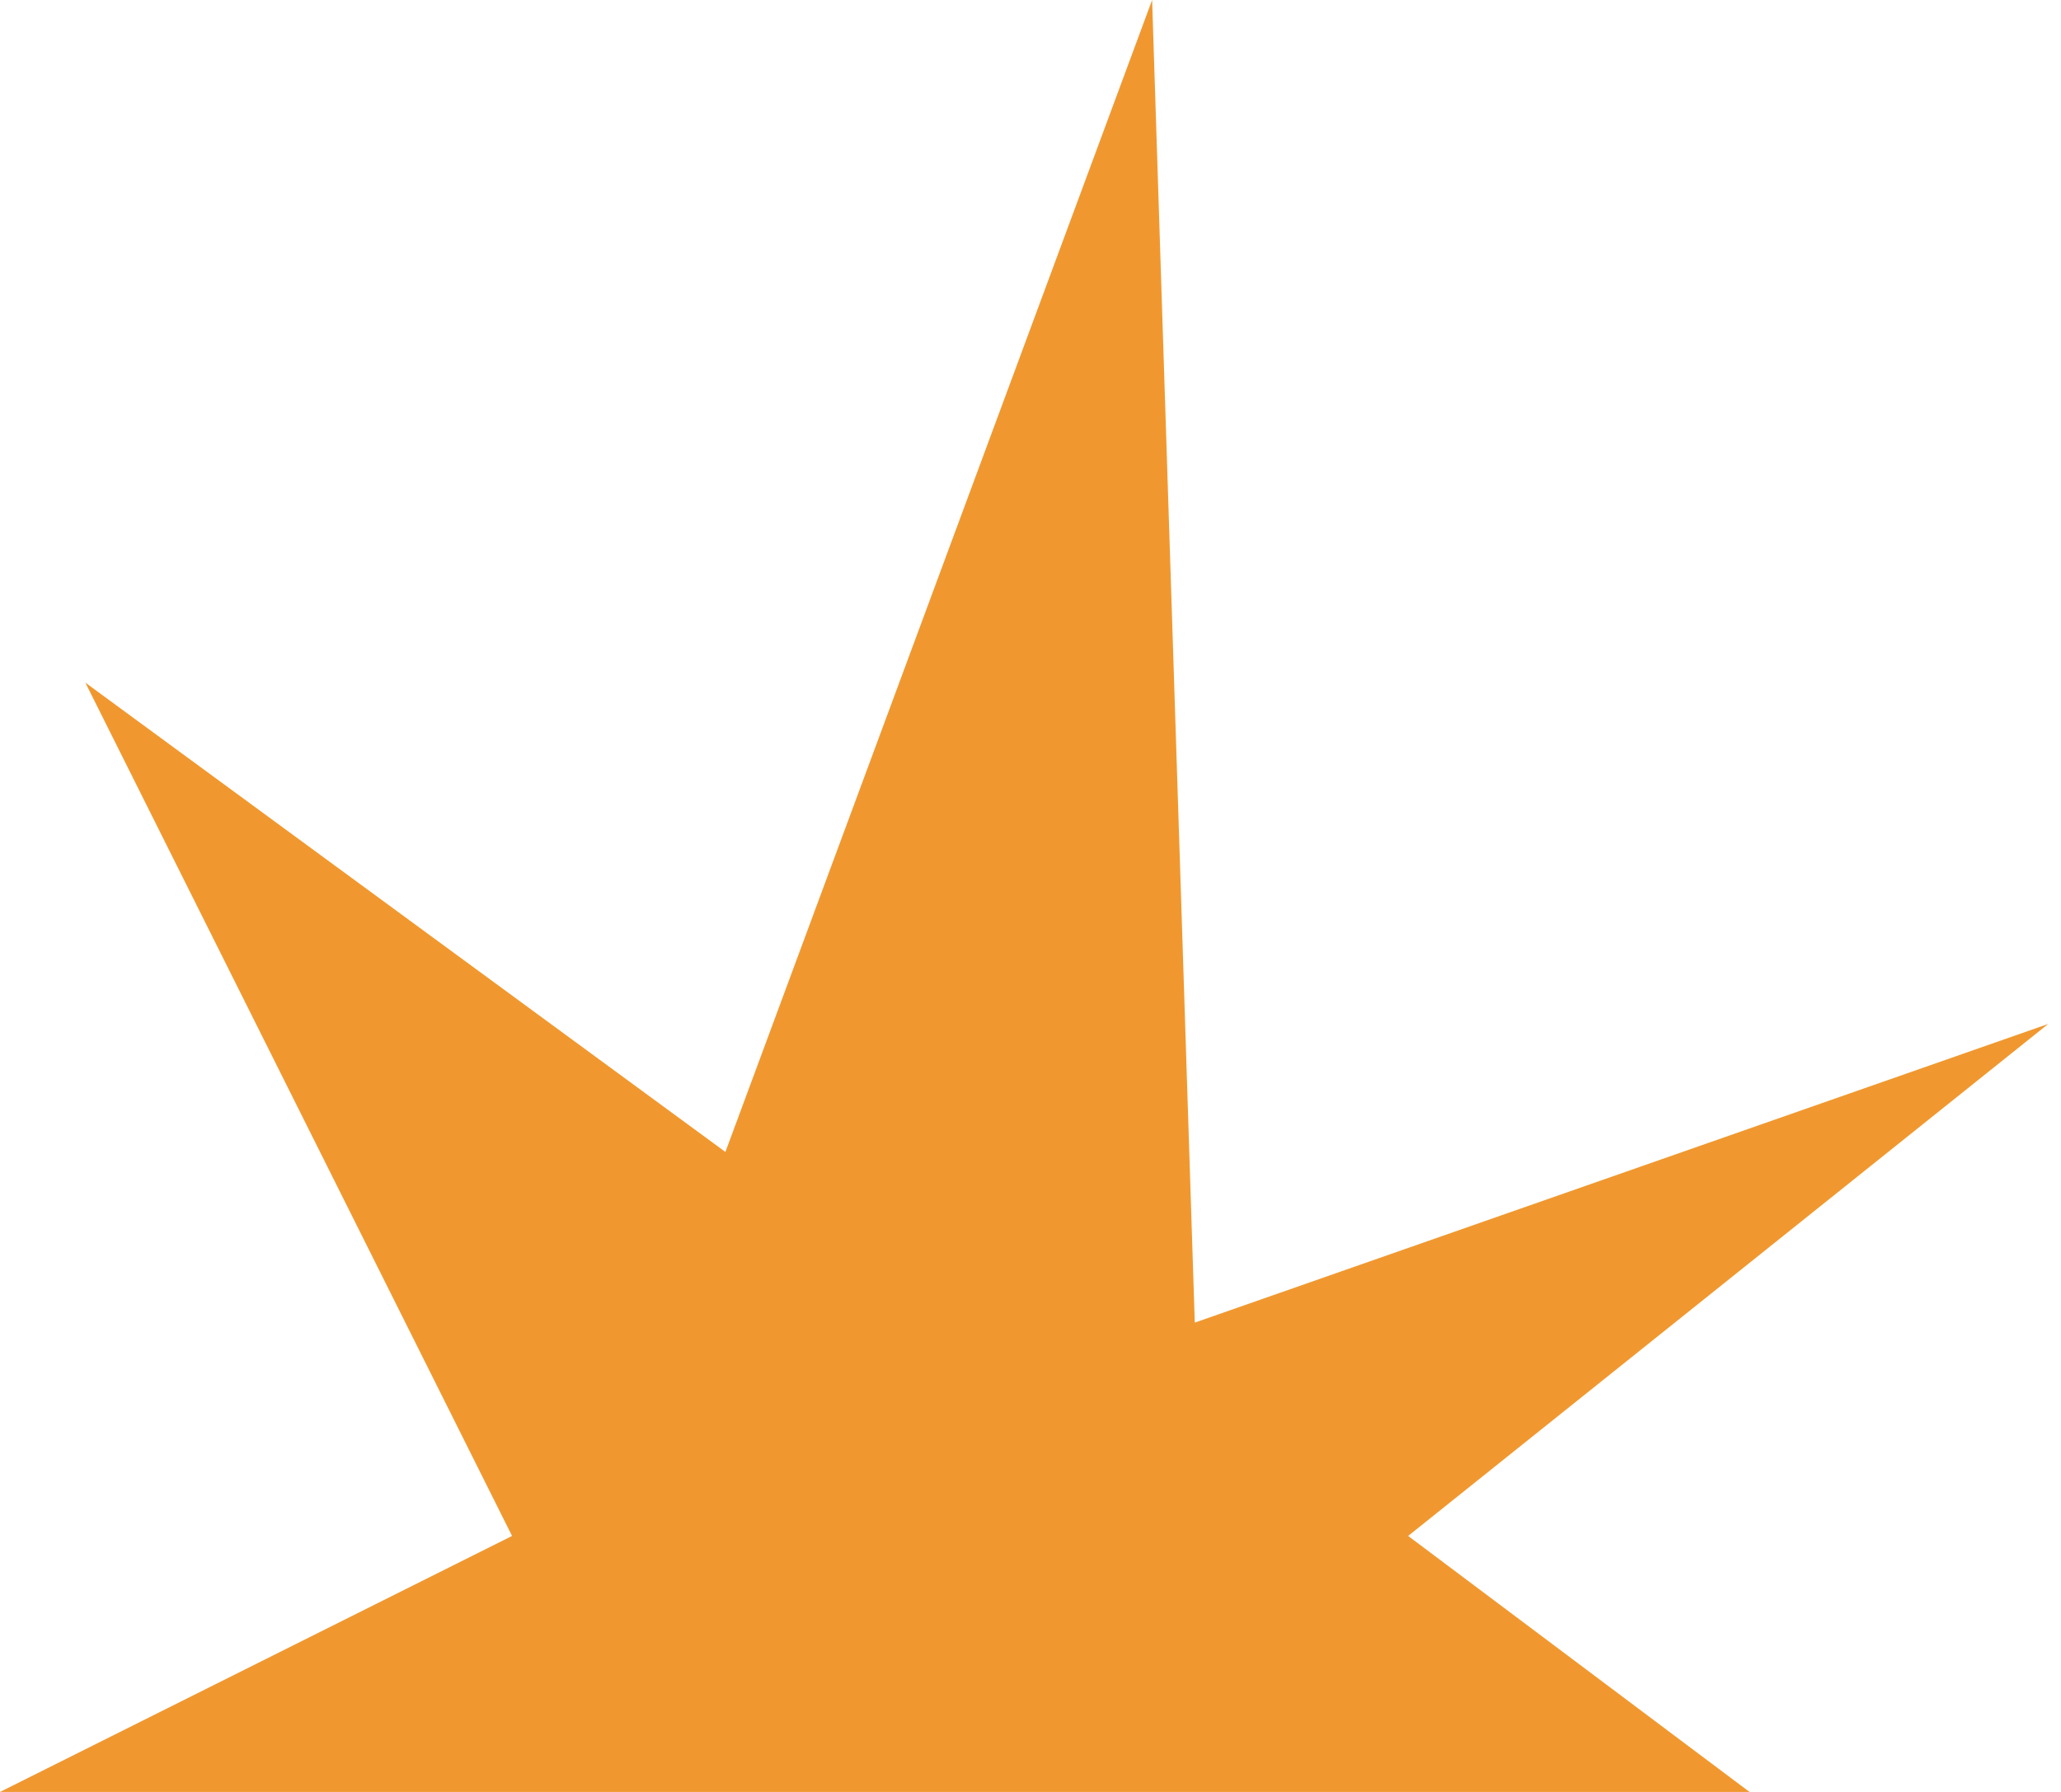
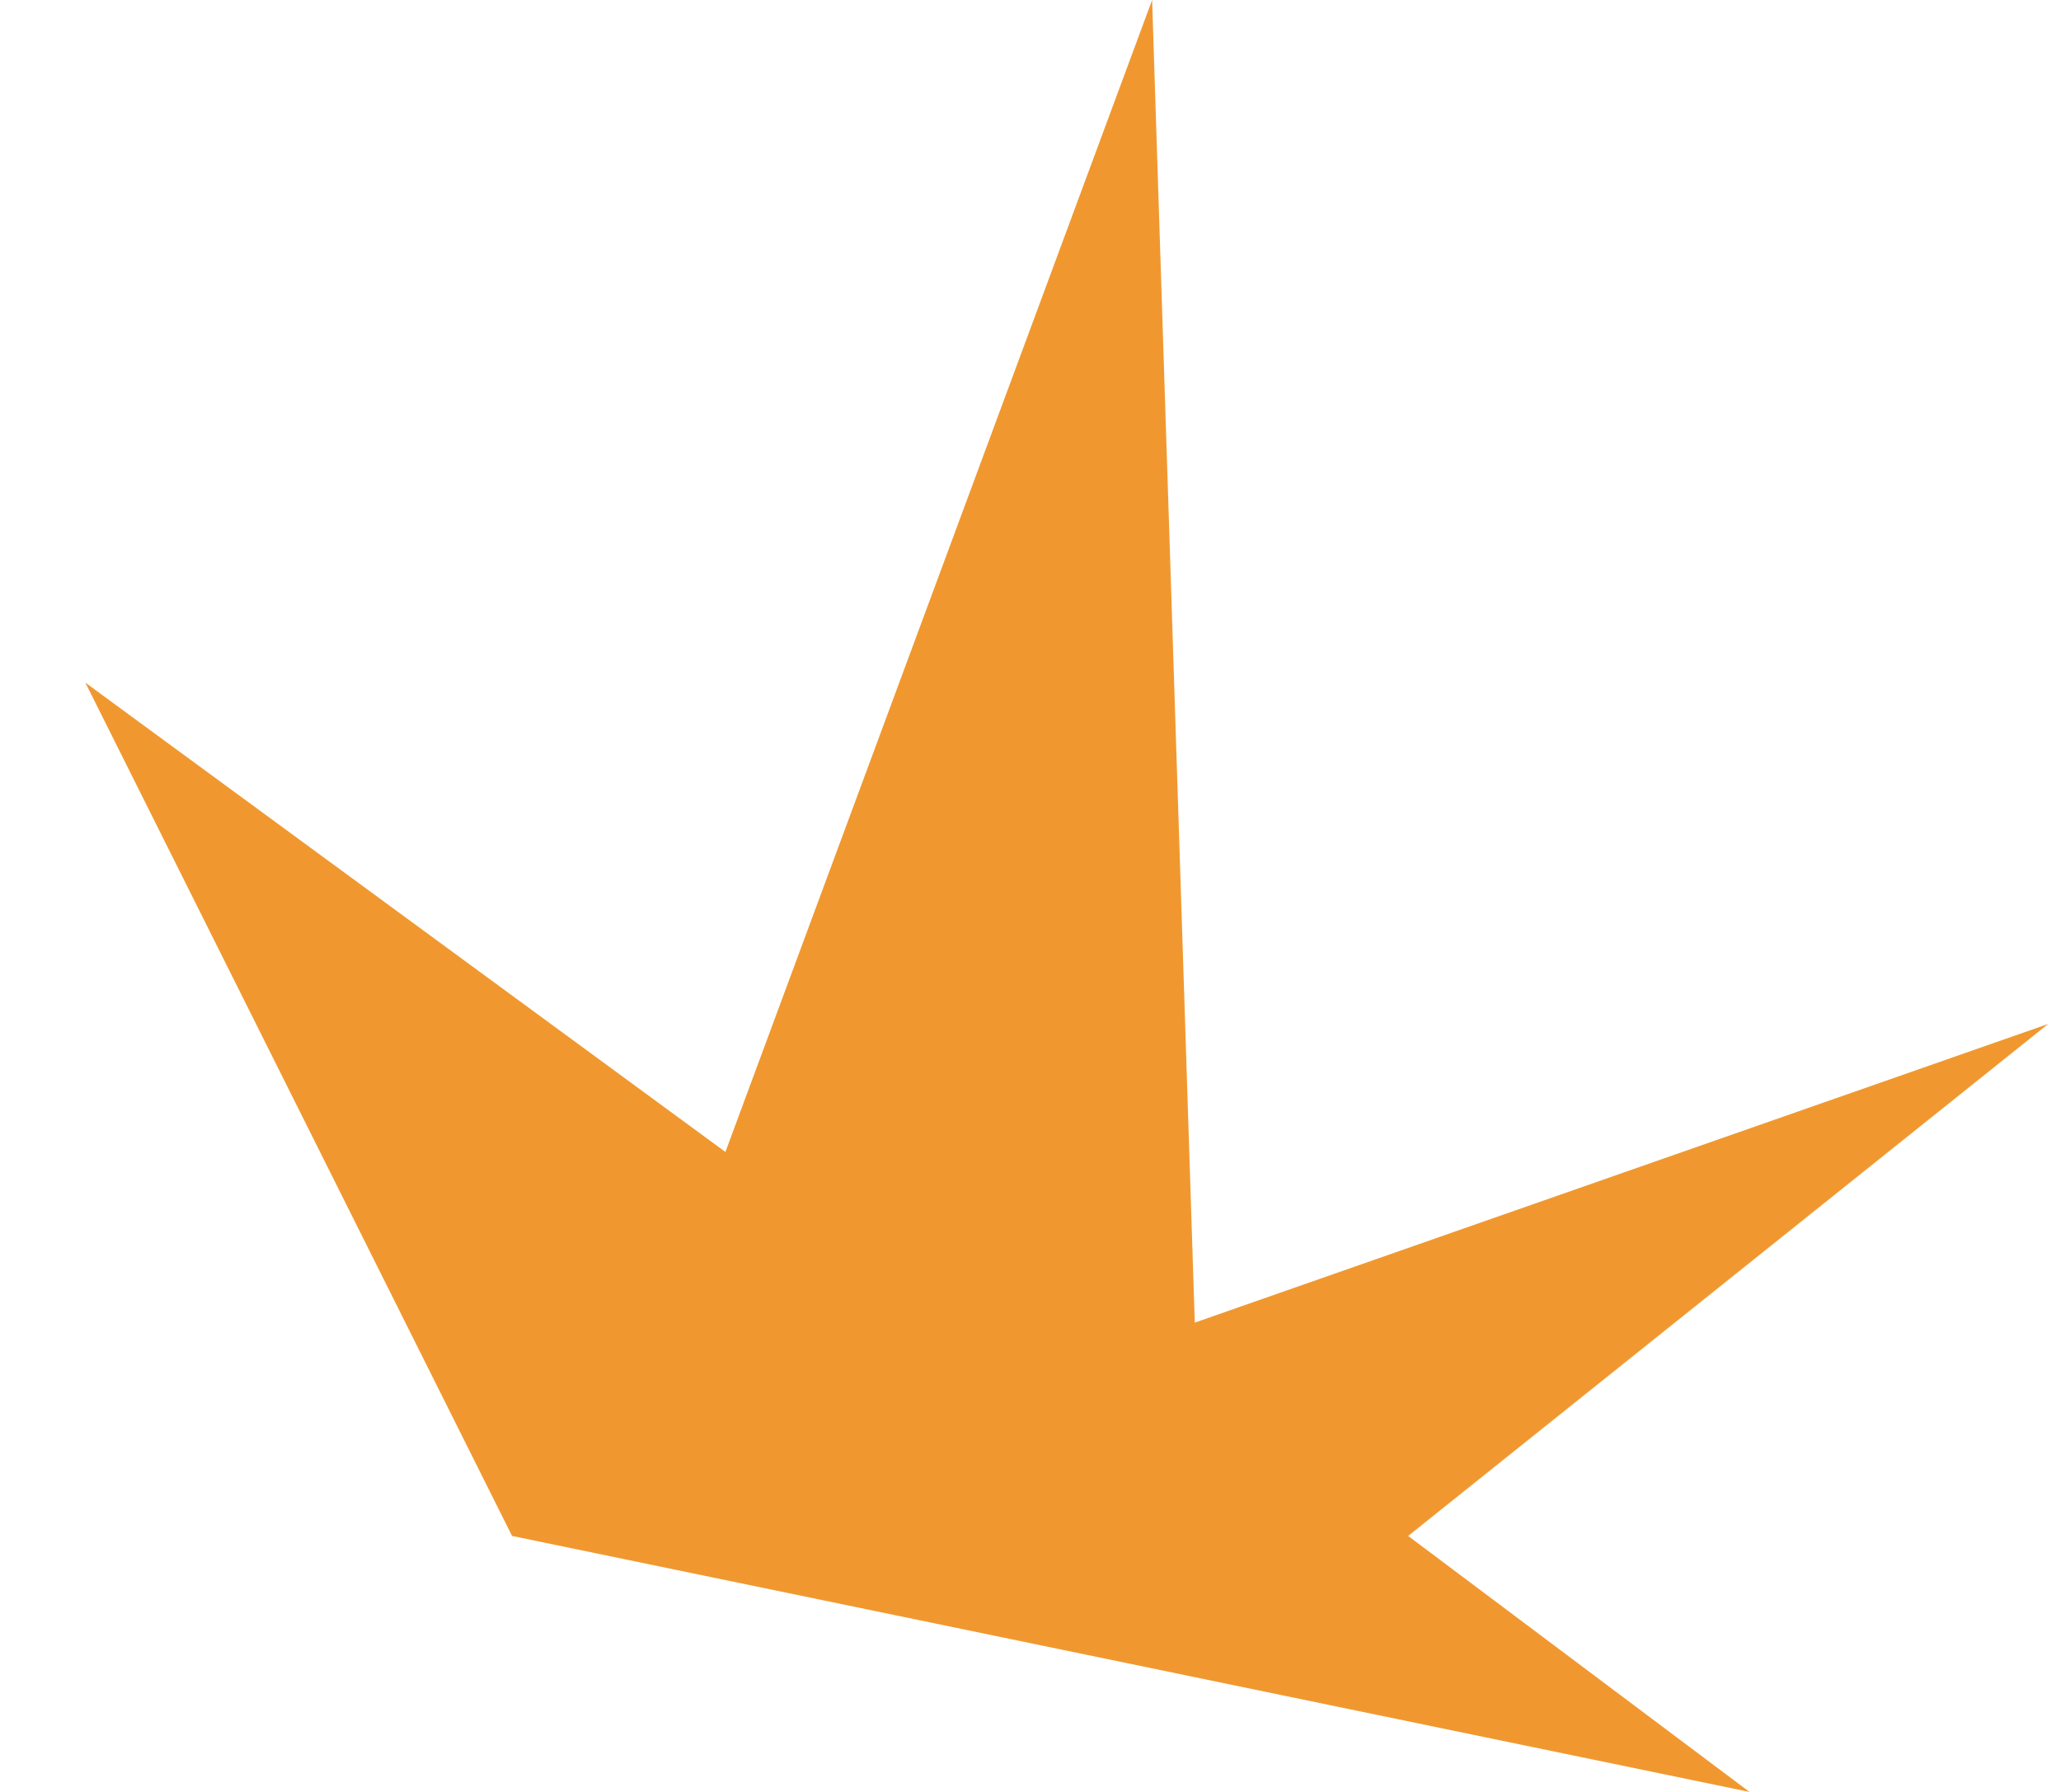
<svg xmlns="http://www.w3.org/2000/svg" width="138" height="120" viewBox="0 0 138 120" fill="none">
-   <path d="M117.143 120H0L34.286 102.857L5.714 45.714L48.571 77.143L77.143 0L80 88.571L137.143 68.571L94.286 102.857L117.143 120Z" fill="#F0982F" />
+   <path d="M117.143 120L34.286 102.857L5.714 45.714L48.571 77.143L77.143 0L80 88.571L137.143 68.571L94.286 102.857L117.143 120Z" fill="#F0982F" />
</svg>